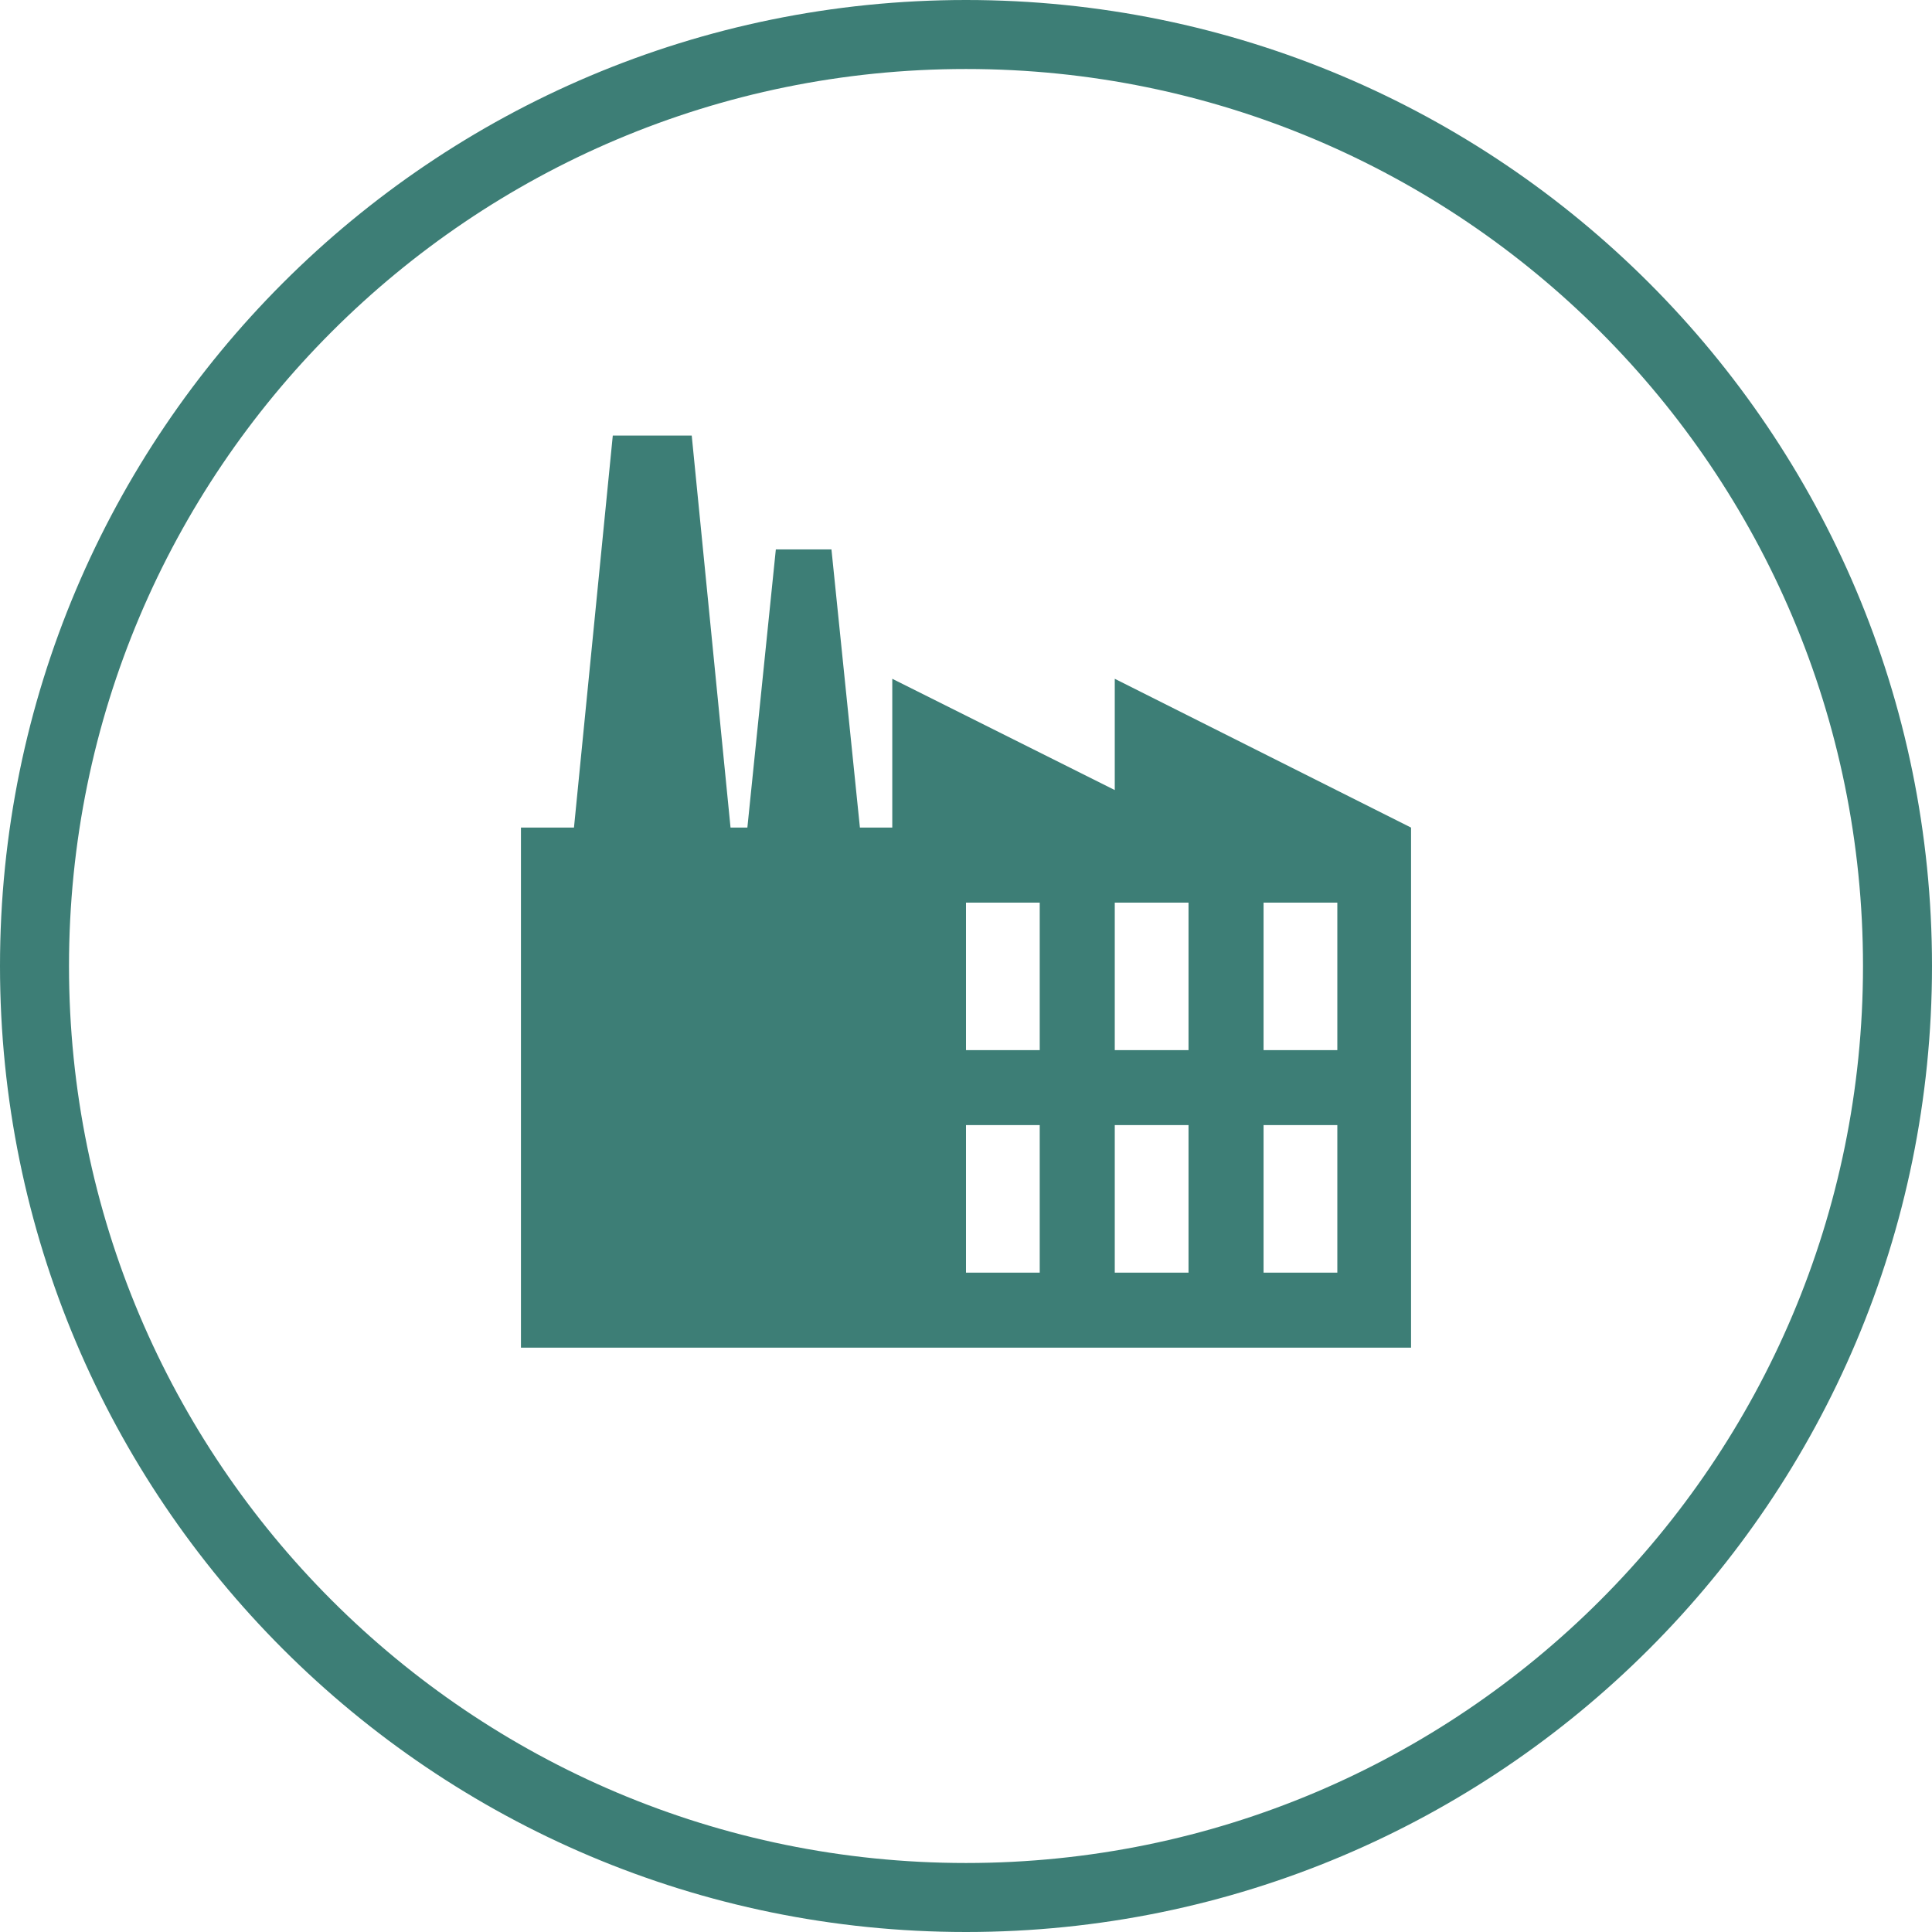
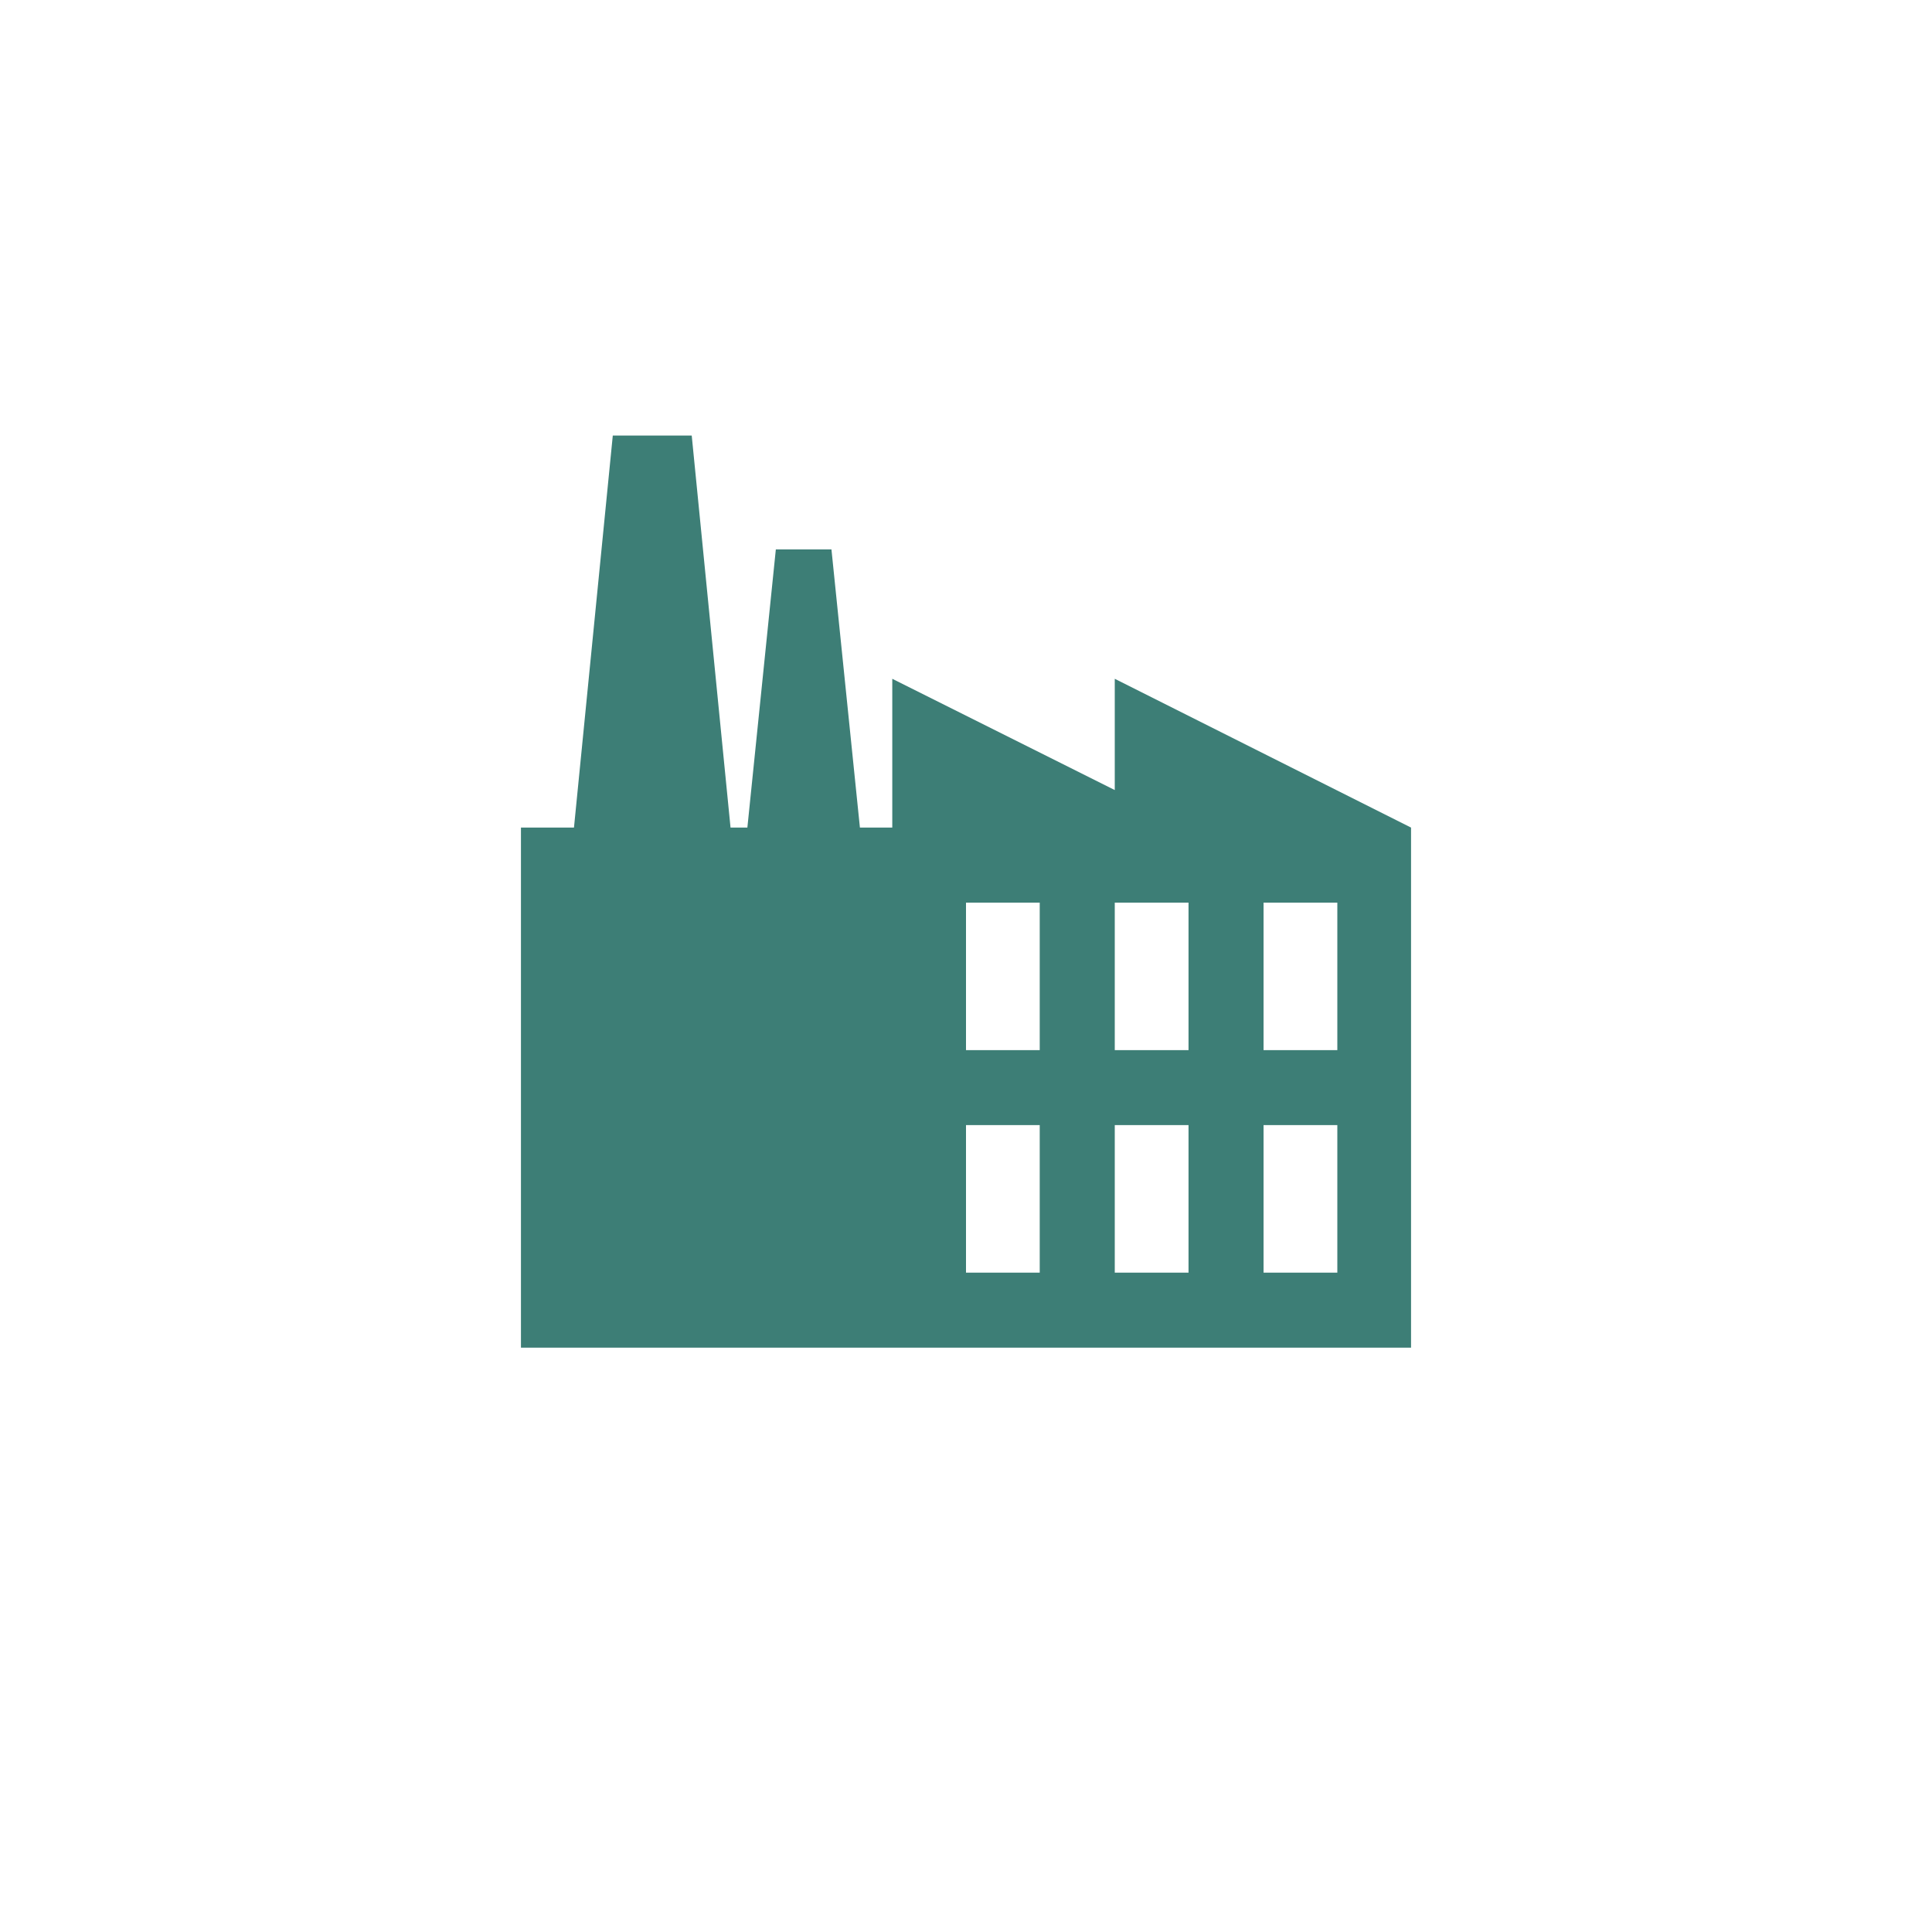
<svg xmlns="http://www.w3.org/2000/svg" width="56" height="56" viewBox="0 0 56 56" fill="none">
-   <path d="M28 55C42.912 55 55 42.912 55 28C55 13.088 42.912 1 28 1C13.088 1 1 13.088 1 28C1 42.912 13.088 55 28 55Z" stroke="#3D7E76" stroke-width="2" stroke-miterlimit="10" />
  <path d="M32.312 19.675V22.9L25.863 19.675V23.988H24.925L24.1 15.925H22.488L21.663 23.988H21.175L20.05 12.625H17.762L16.637 23.988H15.1V39.062H40.9V23.988L32.312 19.675ZM30.137 36.888H28V32.612H30.137V36.888ZM30.137 30.438H28V26.163H30.137V30.438ZM34.45 36.888H32.312V32.612H34.45V36.888ZM34.45 30.438H32.312V26.163H34.45V30.438ZM38.763 36.888H36.625V32.612H38.763V36.888ZM38.763 30.438H36.625V26.163H38.763V30.438Z" fill="#3D7E76" />
</svg>